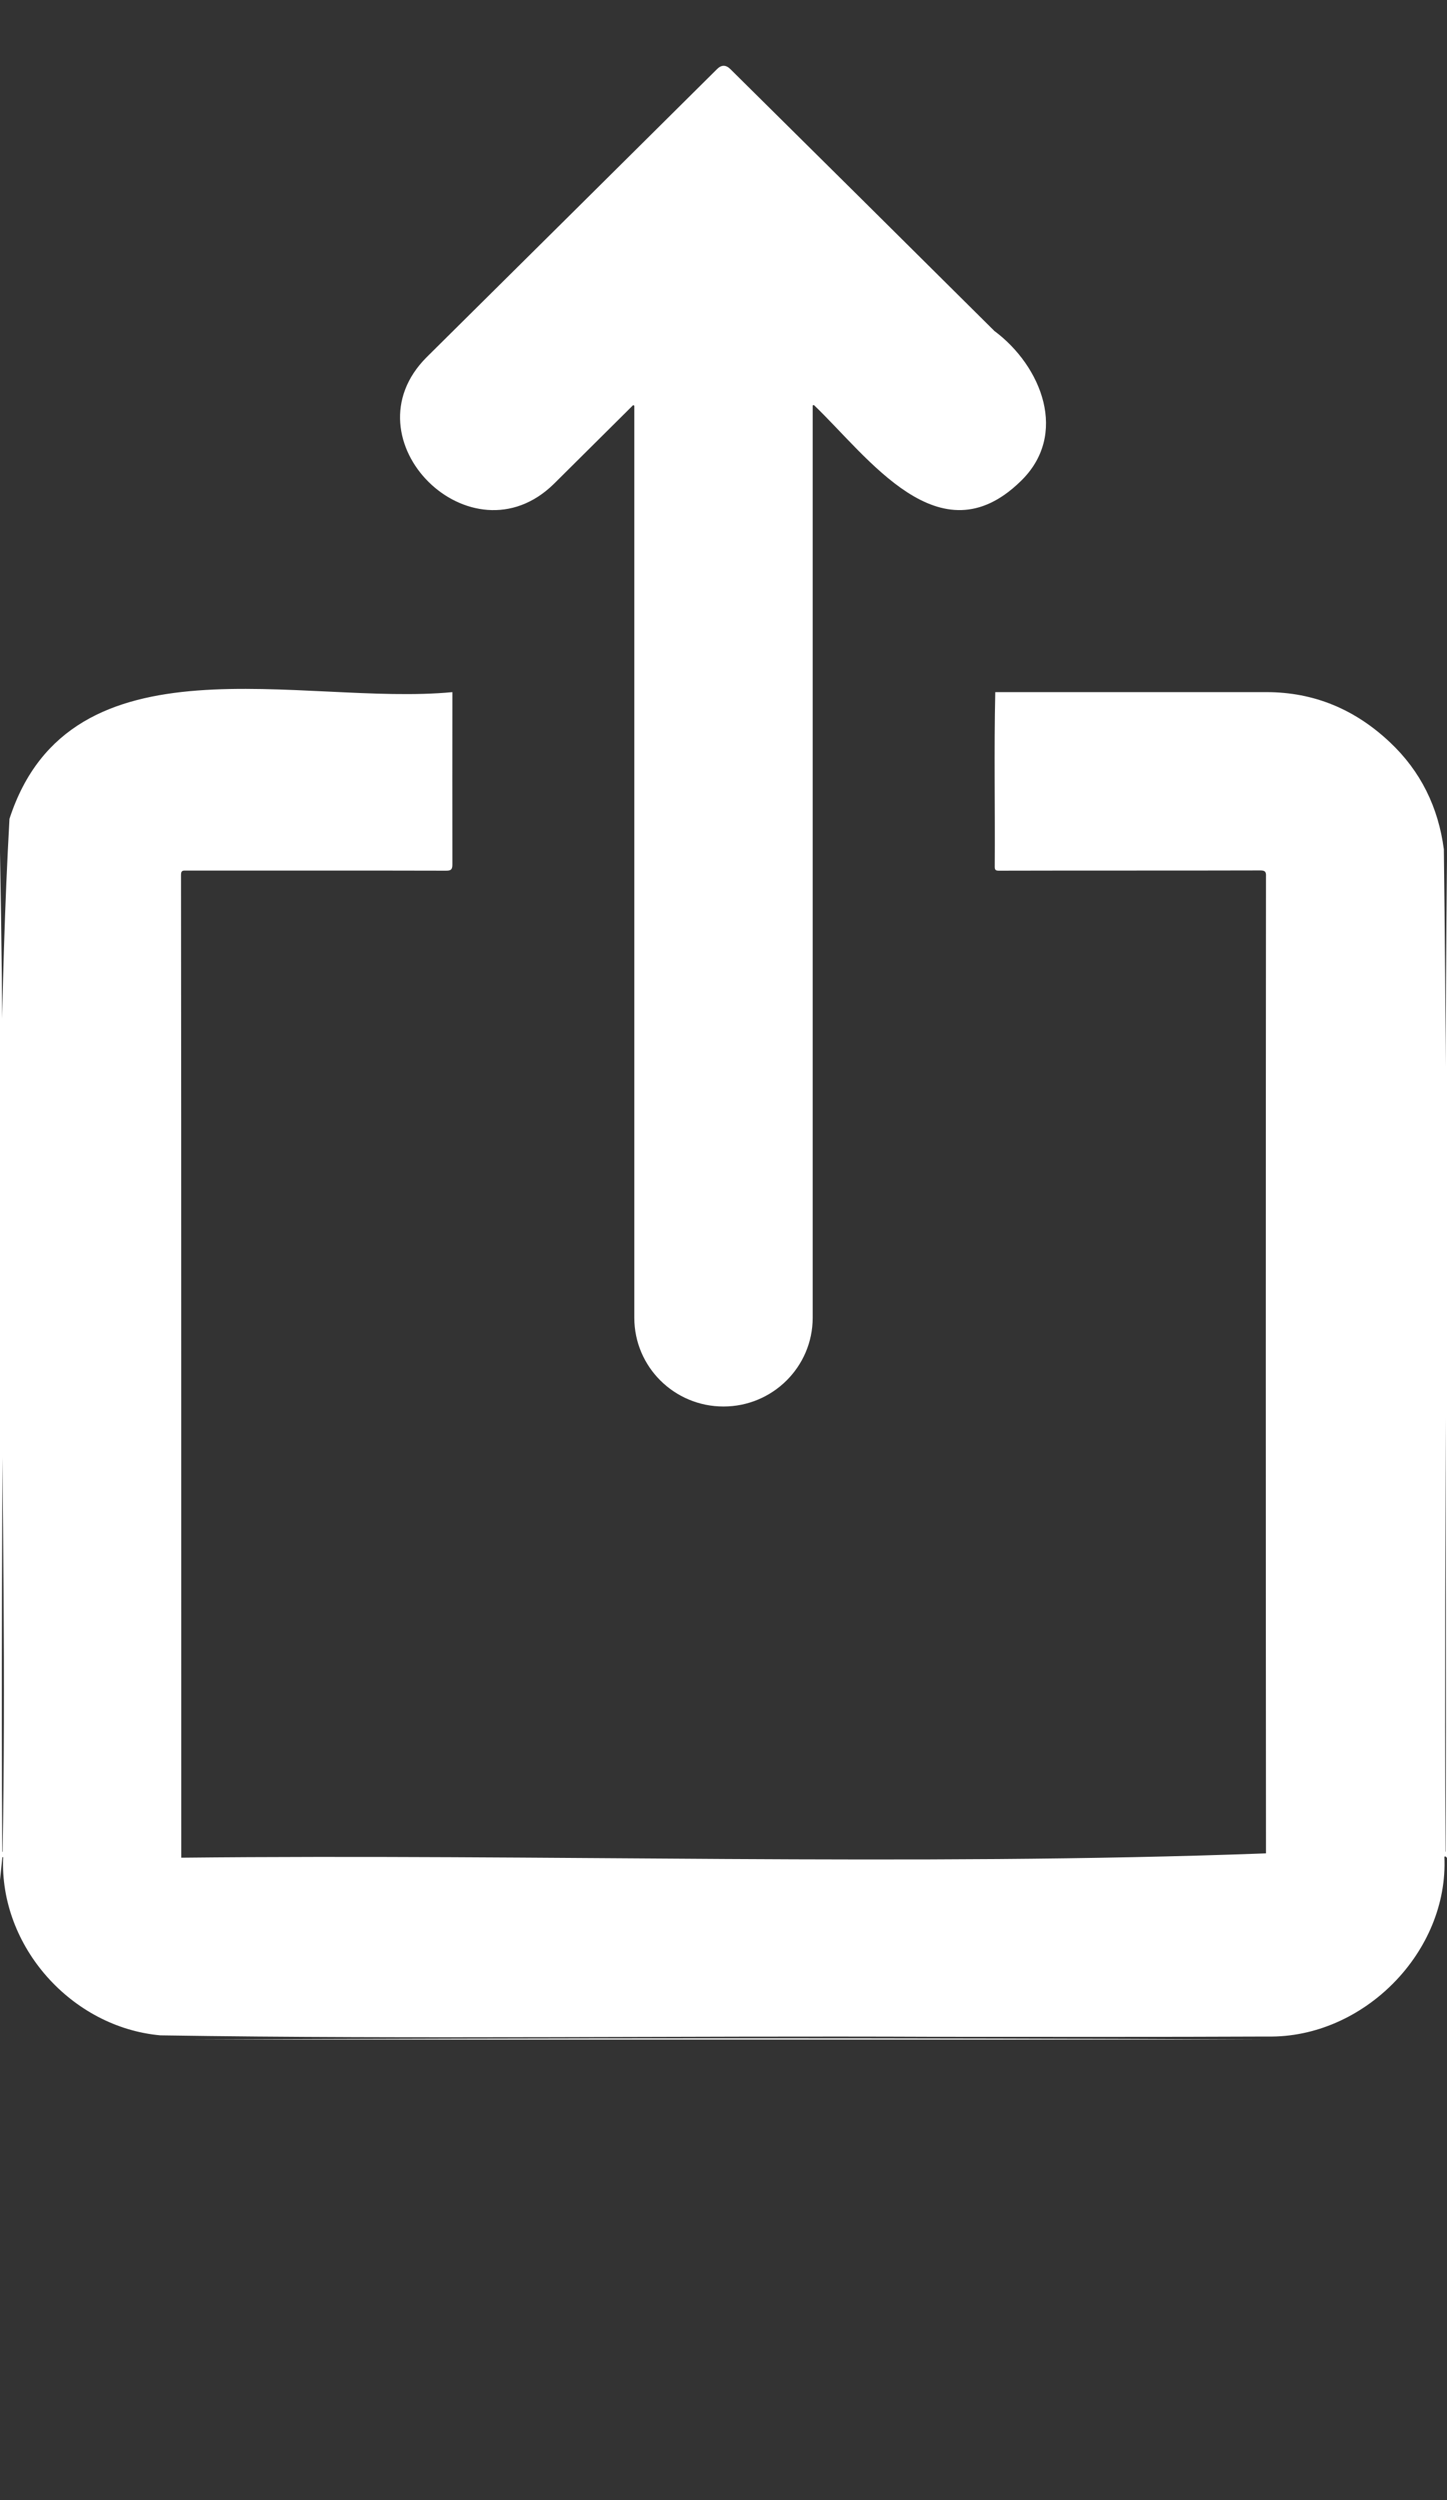
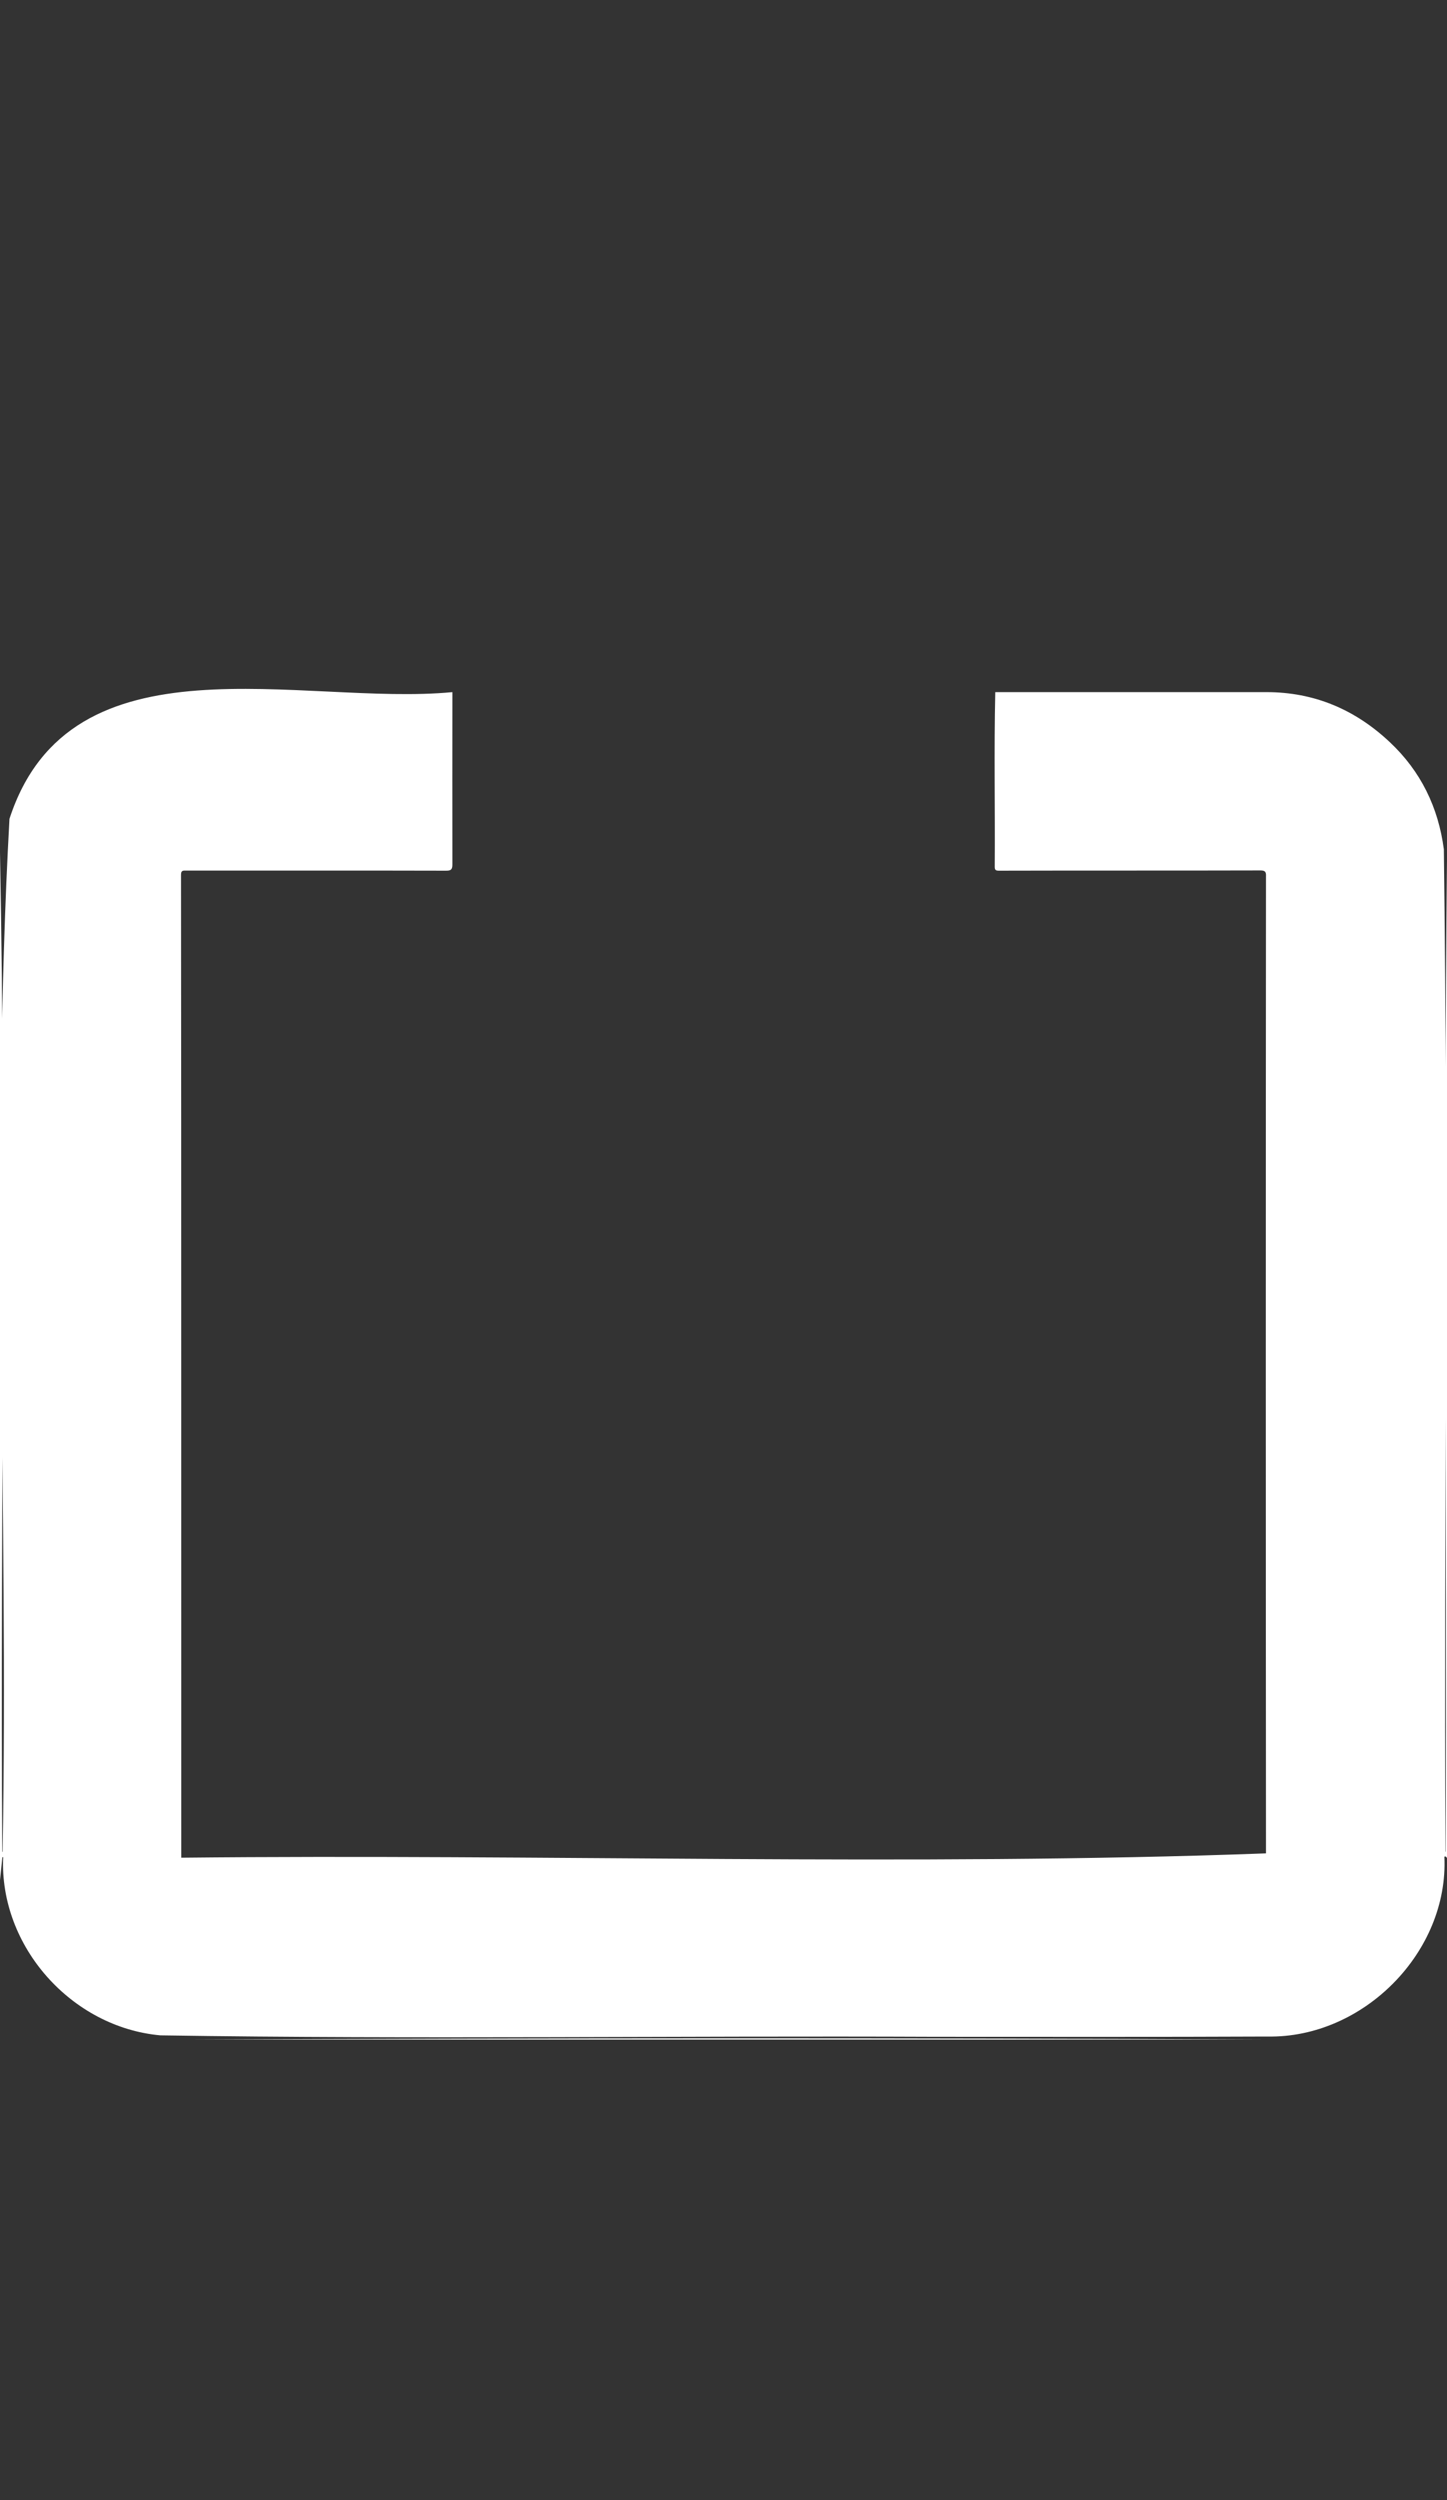
<svg xmlns="http://www.w3.org/2000/svg" width="11" height="19" viewBox="0 0 11 19" fill="none">
  <rect x="0" y="0" width="11" height="19" fill="#333333" stroke="none" />
  <g id="Frame 241">
    <g id="Group 1">
      <g id="Vector">
        <path d="M0 6.477C0.048 9.007 0.002 11.541 0.017 14.073C0.018 14.073 0.019 14.073 0.02 14.073C0.066 11.46 -0.072 8.826 0.072 6.223C0.535 4.797 2.299 5.369 3.439 5.26C3.439 5.697 3.438 6.133 3.439 6.571C3.439 6.61 3.426 6.617 3.391 6.617C2.73 6.615 2.07 6.617 1.41 6.616C1.384 6.615 1.376 6.622 1.376 6.649C1.379 9.139 1.377 11.628 1.378 14.118C4.11 14.088 6.939 14.185 9.624 14.085C9.622 11.609 9.622 9.134 9.624 6.659C9.626 6.625 9.616 6.615 9.581 6.615C8.918 6.617 8.256 6.615 7.593 6.617C7.571 6.617 7.562 6.612 7.562 6.589C7.565 6.146 7.556 5.702 7.566 5.26C8.253 5.26 8.94 5.26 9.628 5.26C9.991 5.26 10.301 5.392 10.564 5.639C10.801 5.861 10.934 6.136 10.976 6.454C11.009 8.992 10.977 11.533 10.988 14.072C10.989 14.072 10.989 14.072 10.99 14.072C10.999 11.561 10.973 9.047 11 6.536V14.12C10.997 14.116 10.994 14.113 10.991 14.109C10.988 14.109 10.984 14.109 10.98 14.11C11.014 14.834 10.364 15.491 9.635 15.477C8.794 15.481 7.953 15.479 7.112 15.479C5.148 15.47 3.182 15.499 1.219 15.468C0.543 15.407 -0.005 14.791 0.024 14.114C0.022 14.114 0.02 14.114 0.018 14.114C0.012 14.172 0.006 14.23 0 14.288C0 11.684 0 9.081 0 6.477Z" fill="white" />
        <path d="M1.456 15.5C4.173 15.488 6.893 15.486 9.61 15.5C6.892 15.5 4.174 15.5 1.456 15.5Z" fill="white" />
-         <path d="M7.755 3.661C7.141 4.255 6.602 3.475 6.187 3.078C6.182 3.08 6.182 3.08 6.178 3.081V10.015C6.178 10.387 5.874 10.689 5.5 10.689C5.125 10.689 4.822 10.387 4.822 10.015V3.083L4.813 3.079C4.612 3.278 4.412 3.478 4.212 3.676C3.583 4.296 2.618 3.339 3.244 2.714C4.039 1.927 4.697 1.273 5.451 0.525C5.485 0.491 5.519 0.492 5.553 0.526C6.222 1.188 6.891 1.851 7.559 2.515C7.917 2.781 8.129 3.305 7.755 3.661Z" fill="white" />
      </g>
    </g>
  </g>
</svg>